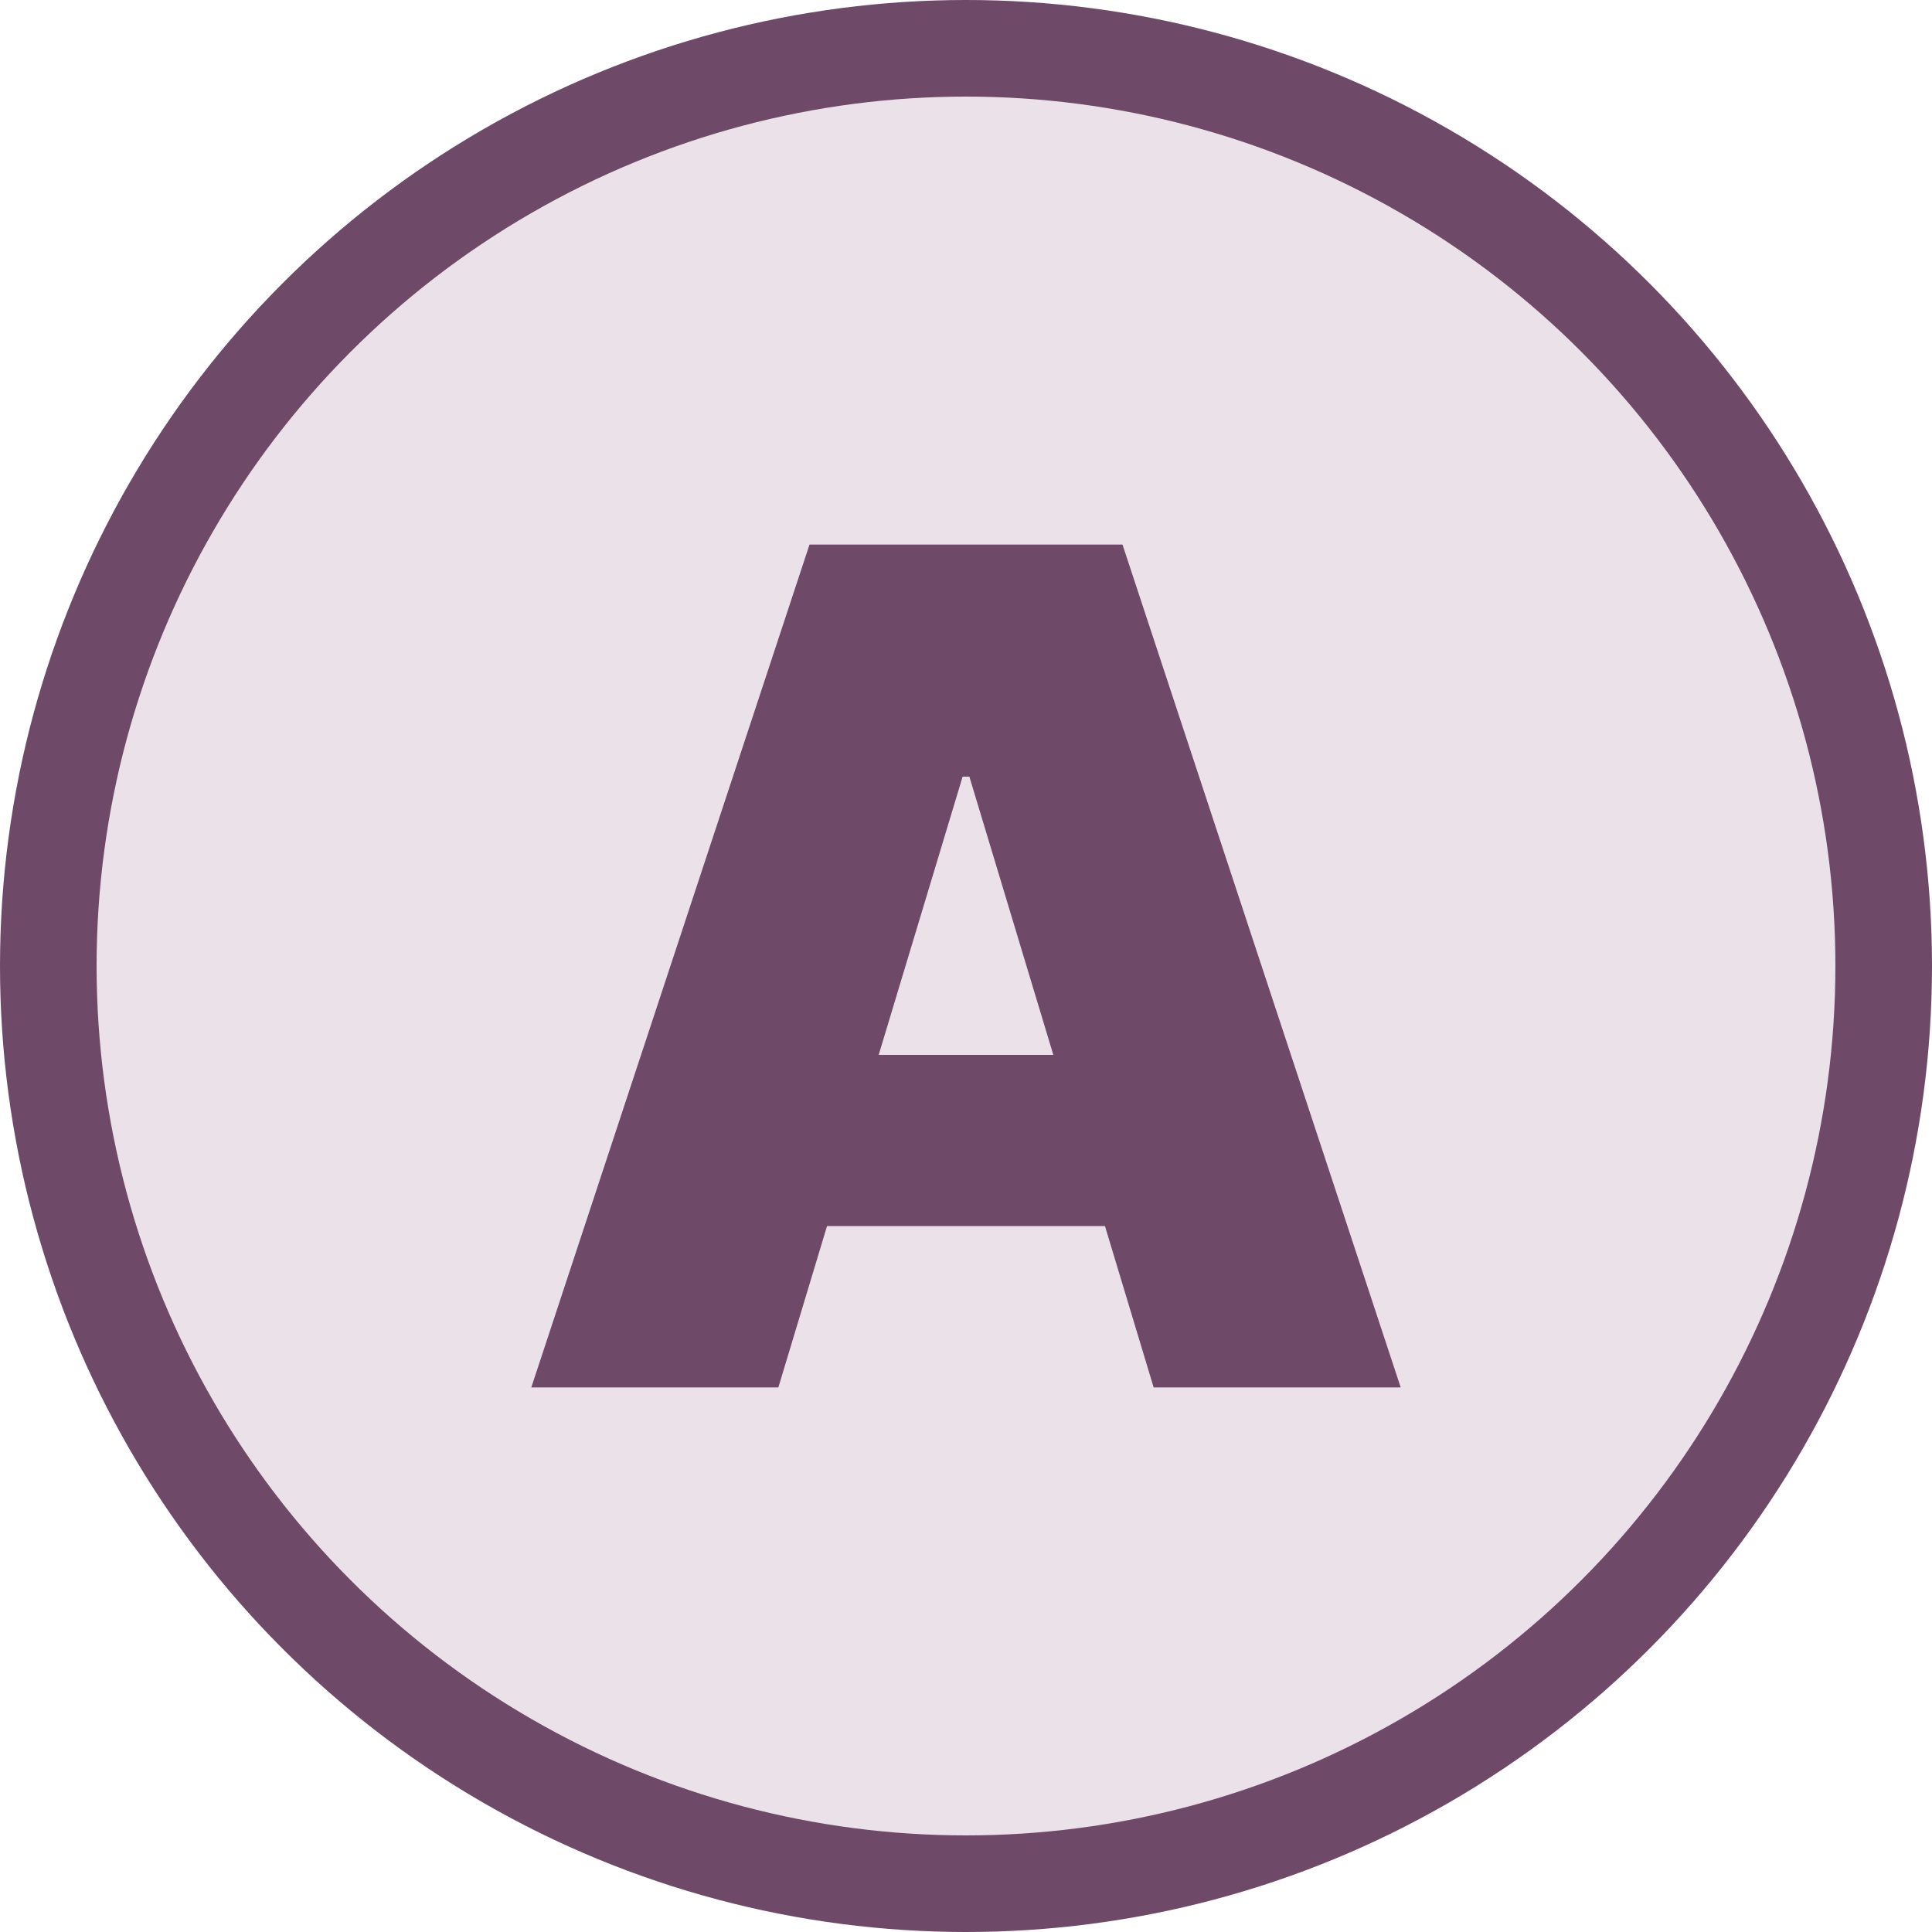
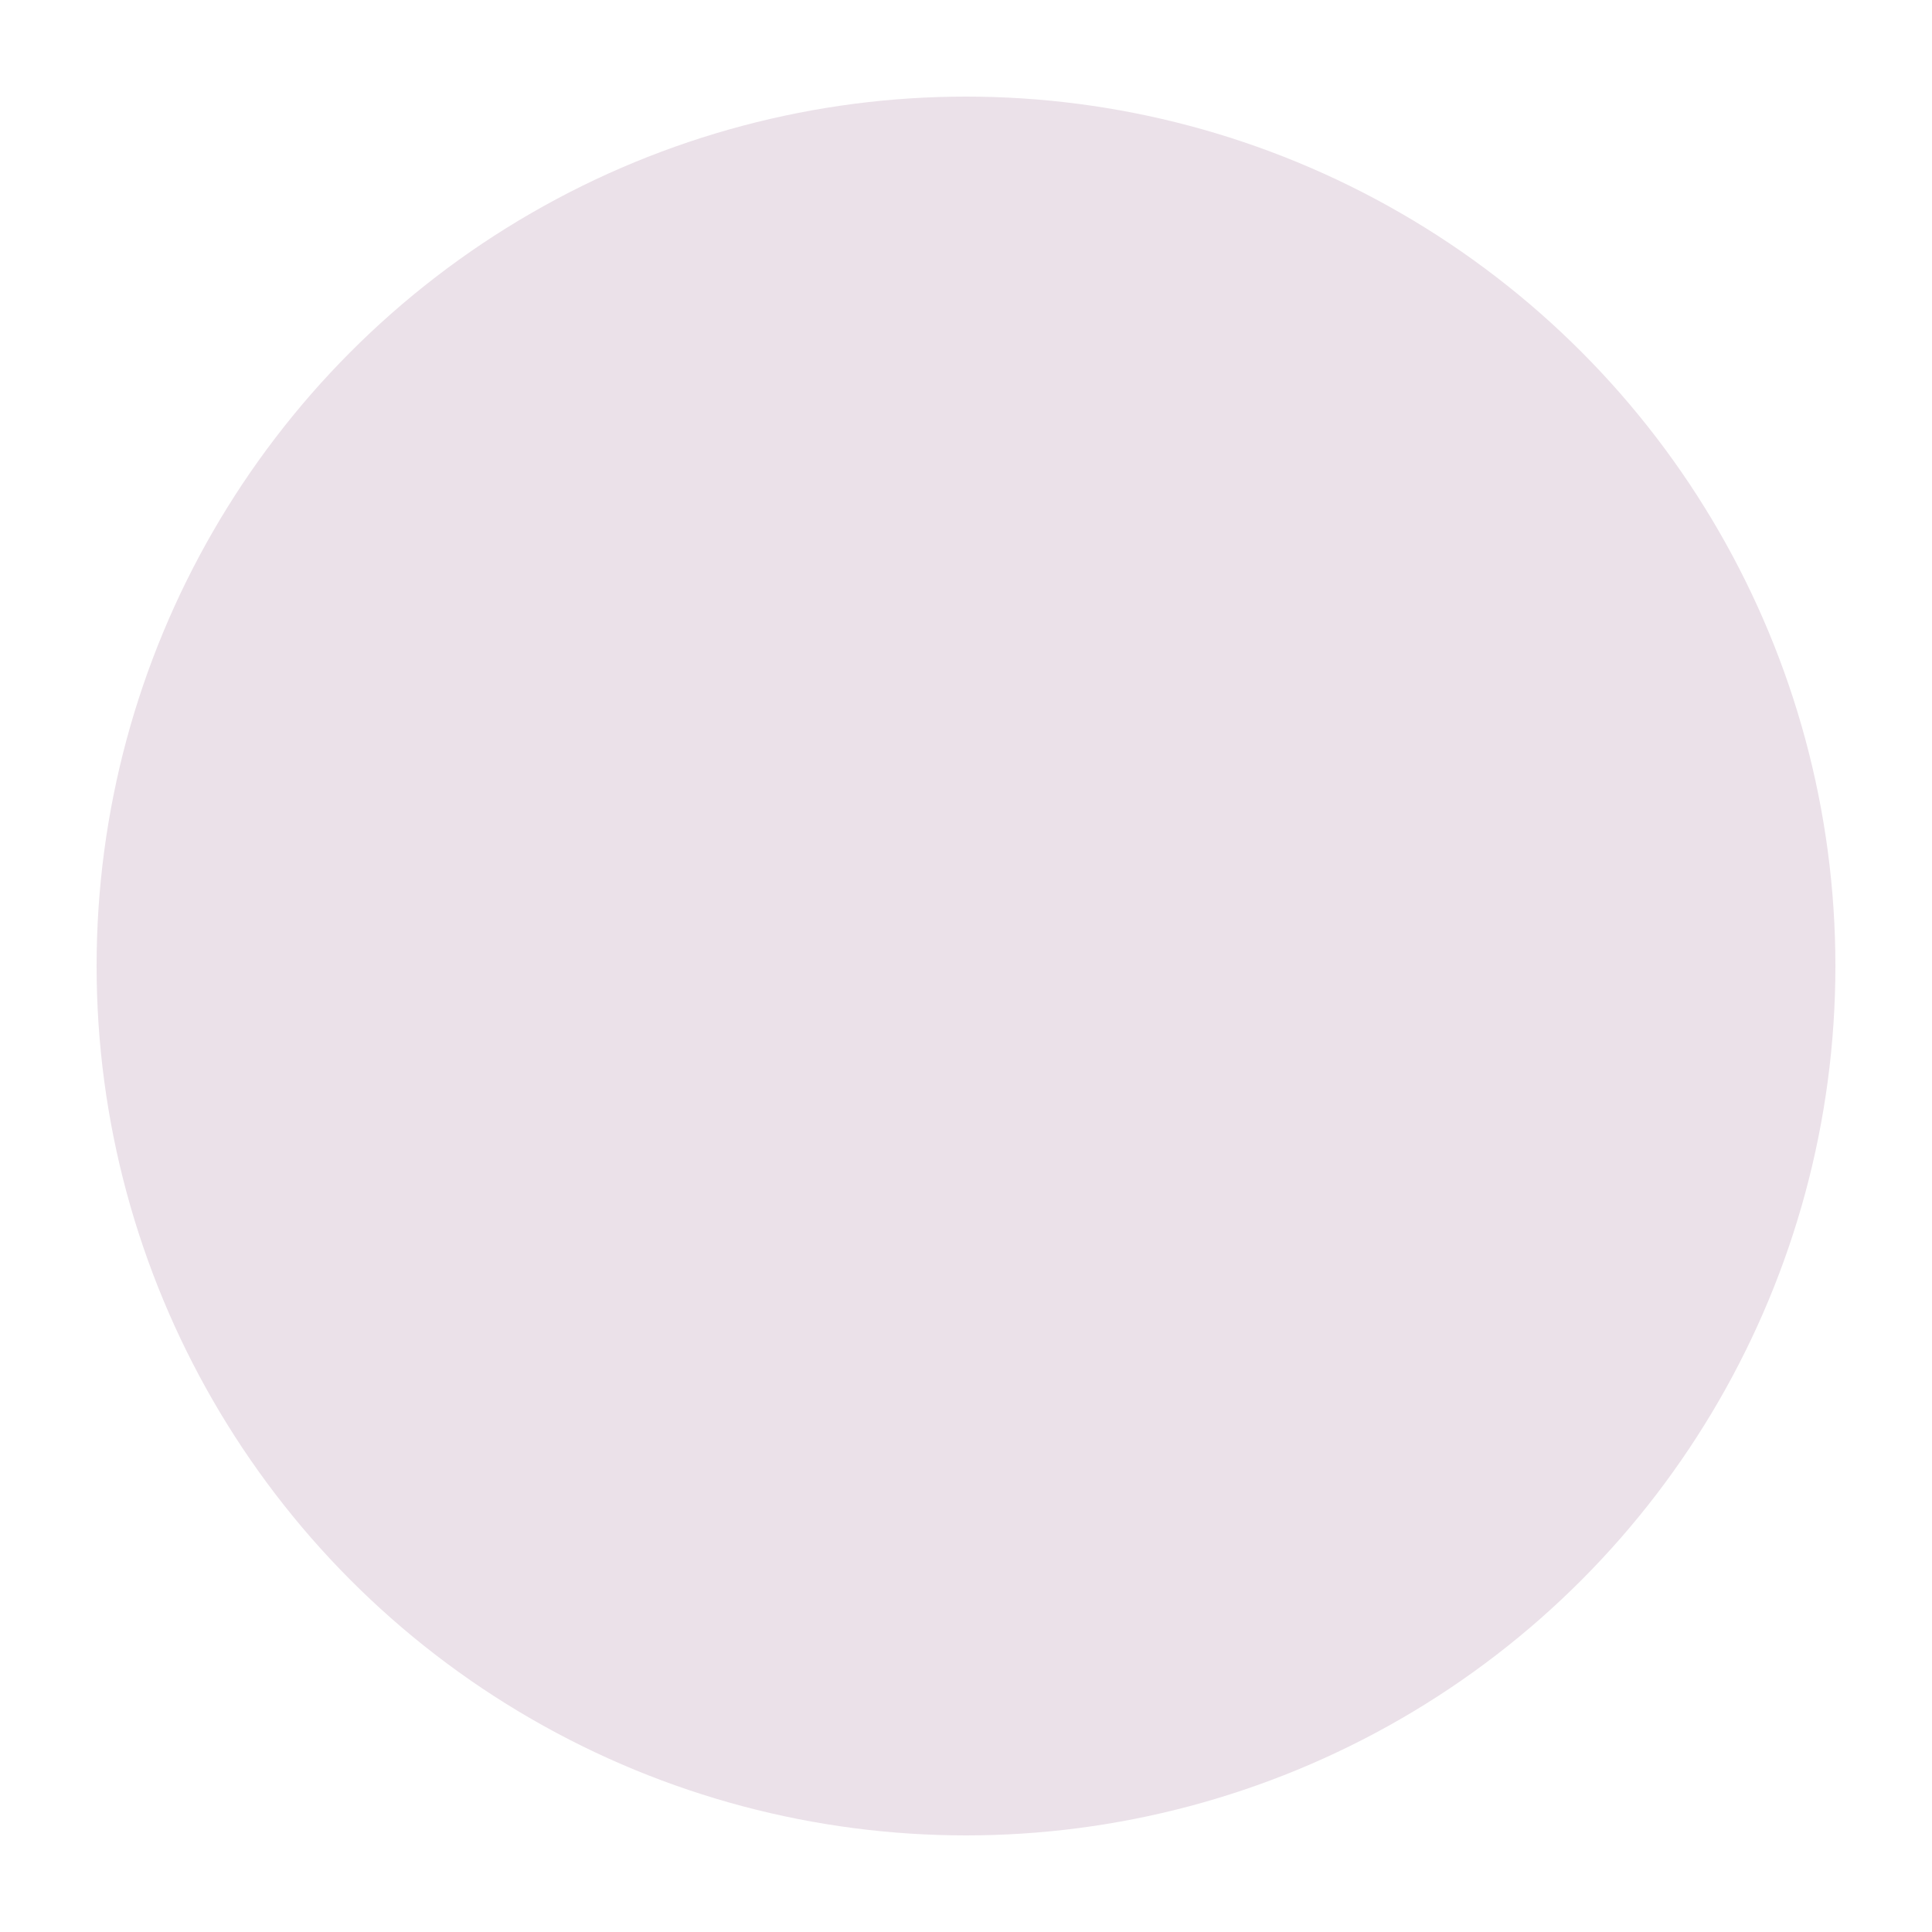
<svg xmlns="http://www.w3.org/2000/svg" width="100" height="100" viewBox="0 0 80 80" fill="none">
-   <circle cx="40" cy="40" r="40" fill="#6F4968" />
  <circle cx="40" cy="40" r="36" fill="#EBE1E9" />
-   <path d="M39.86 32.16L32.23 57.45L22 57.45L33.52 22.55L46.48 22.55L58 57.45L47.77 57.45L40.14 32.16L39.86 32.16ZM30.32 50.77L30.32 43.68L49.55 43.68L49.55 50.77L30.32 50.77" fill="#6F4968" />
</svg>